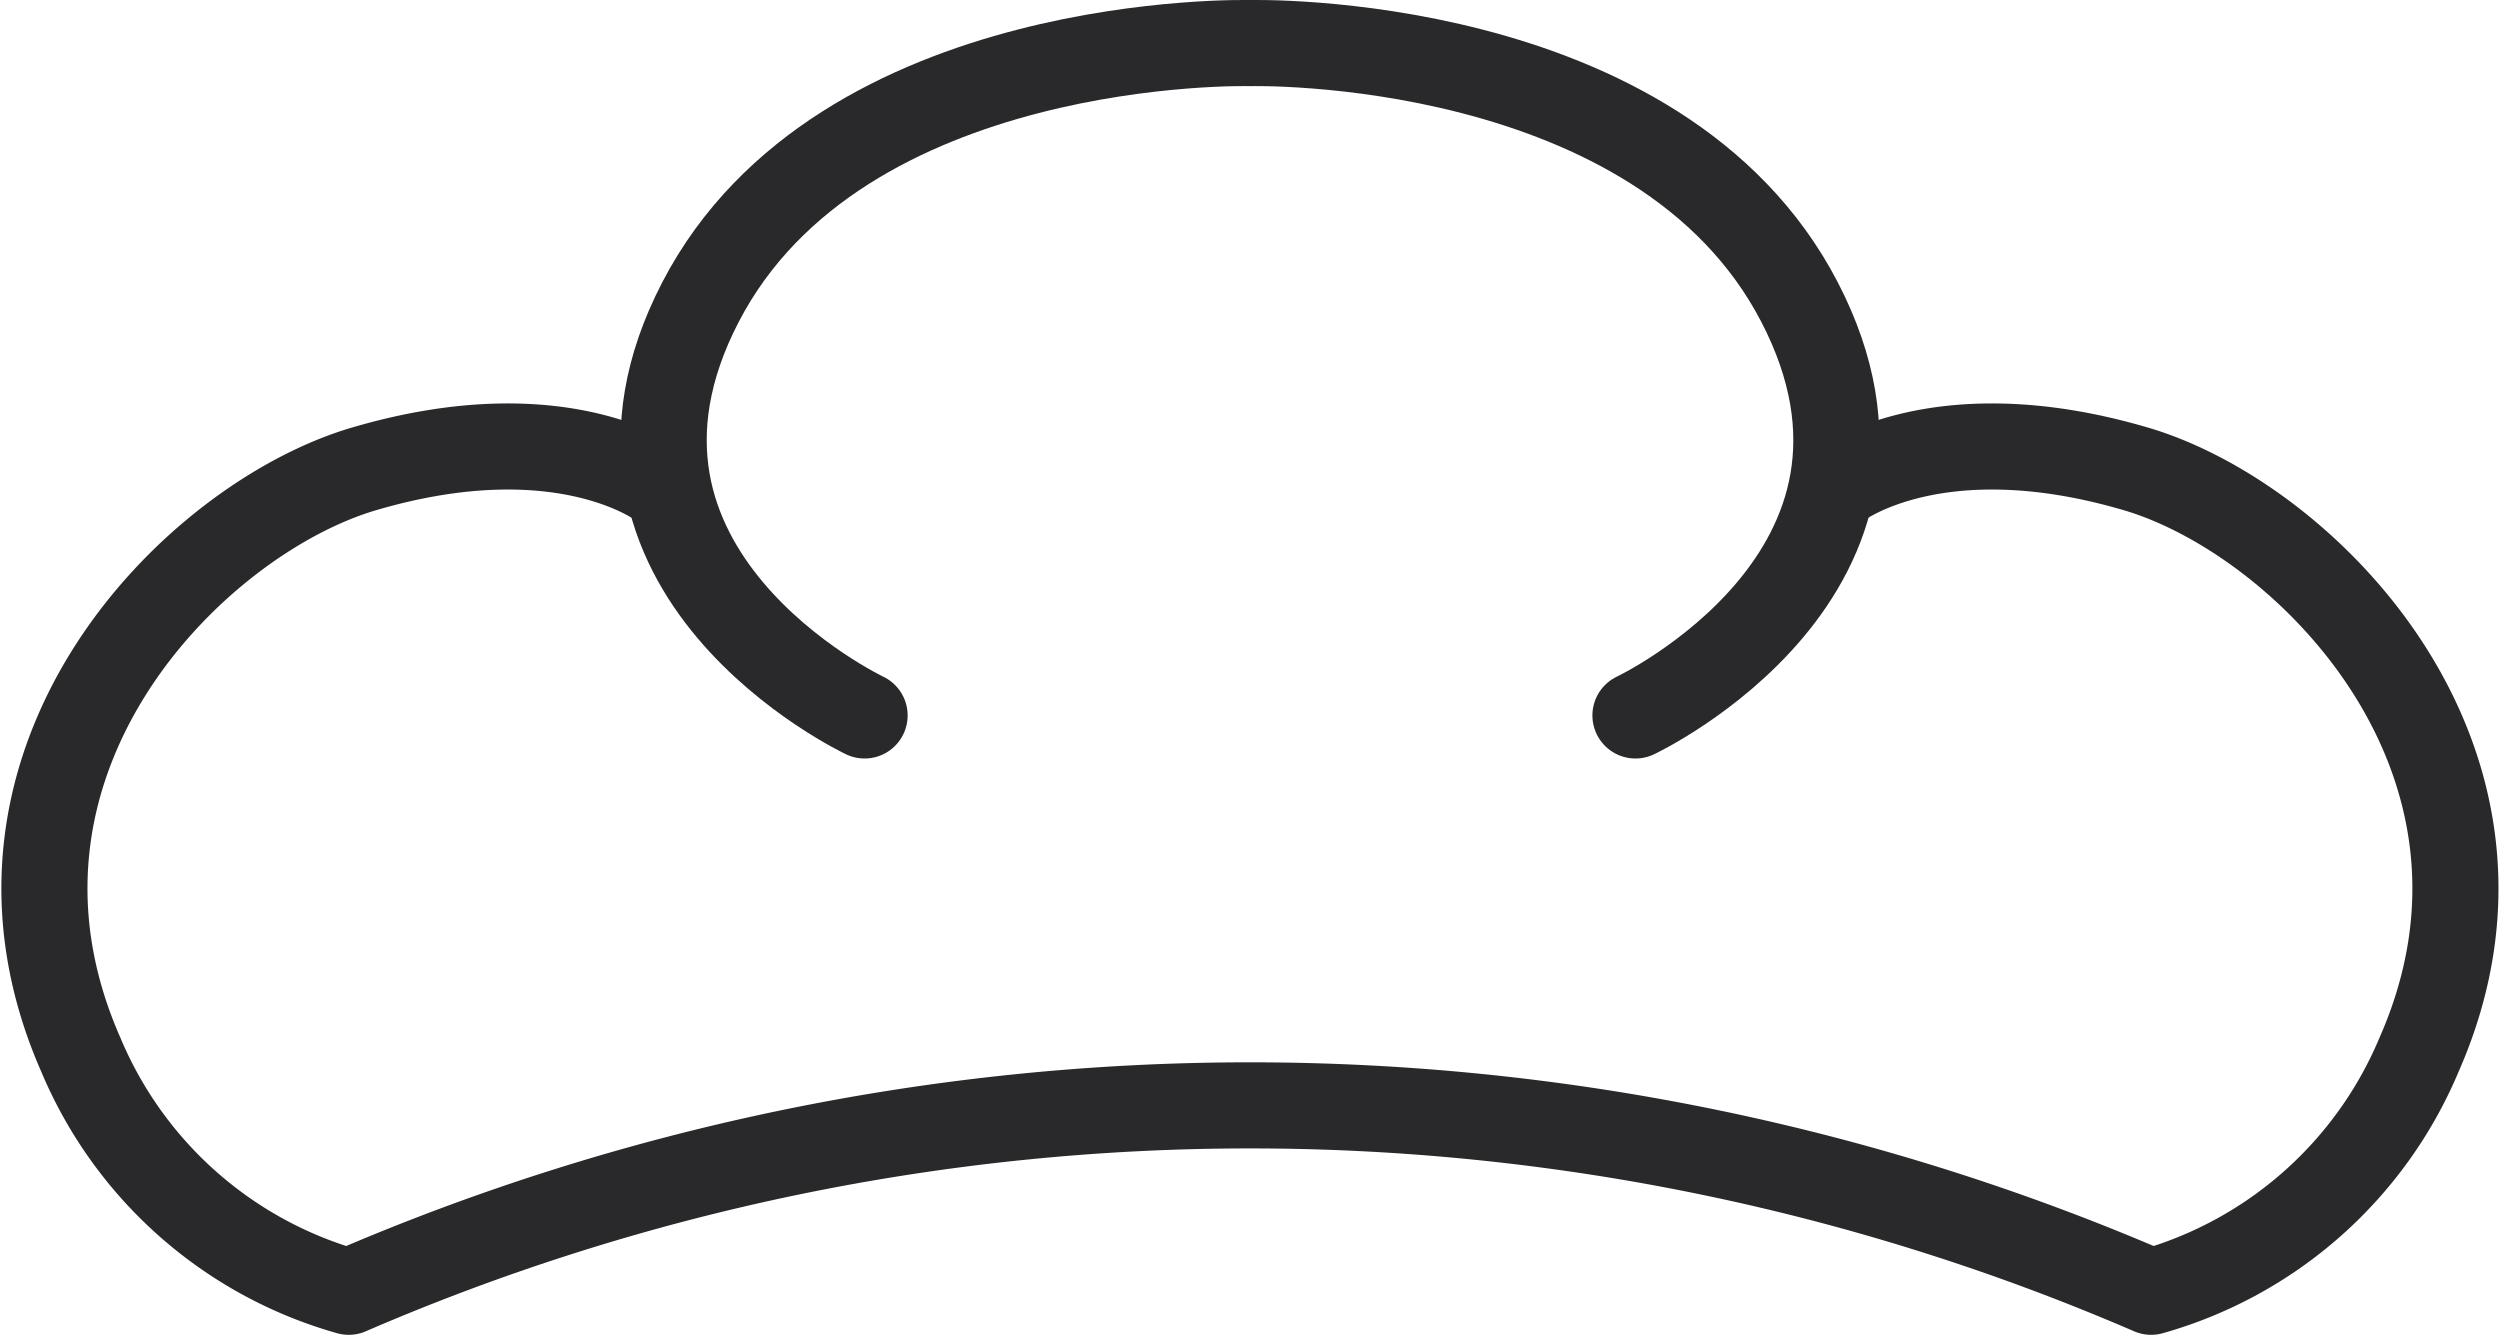
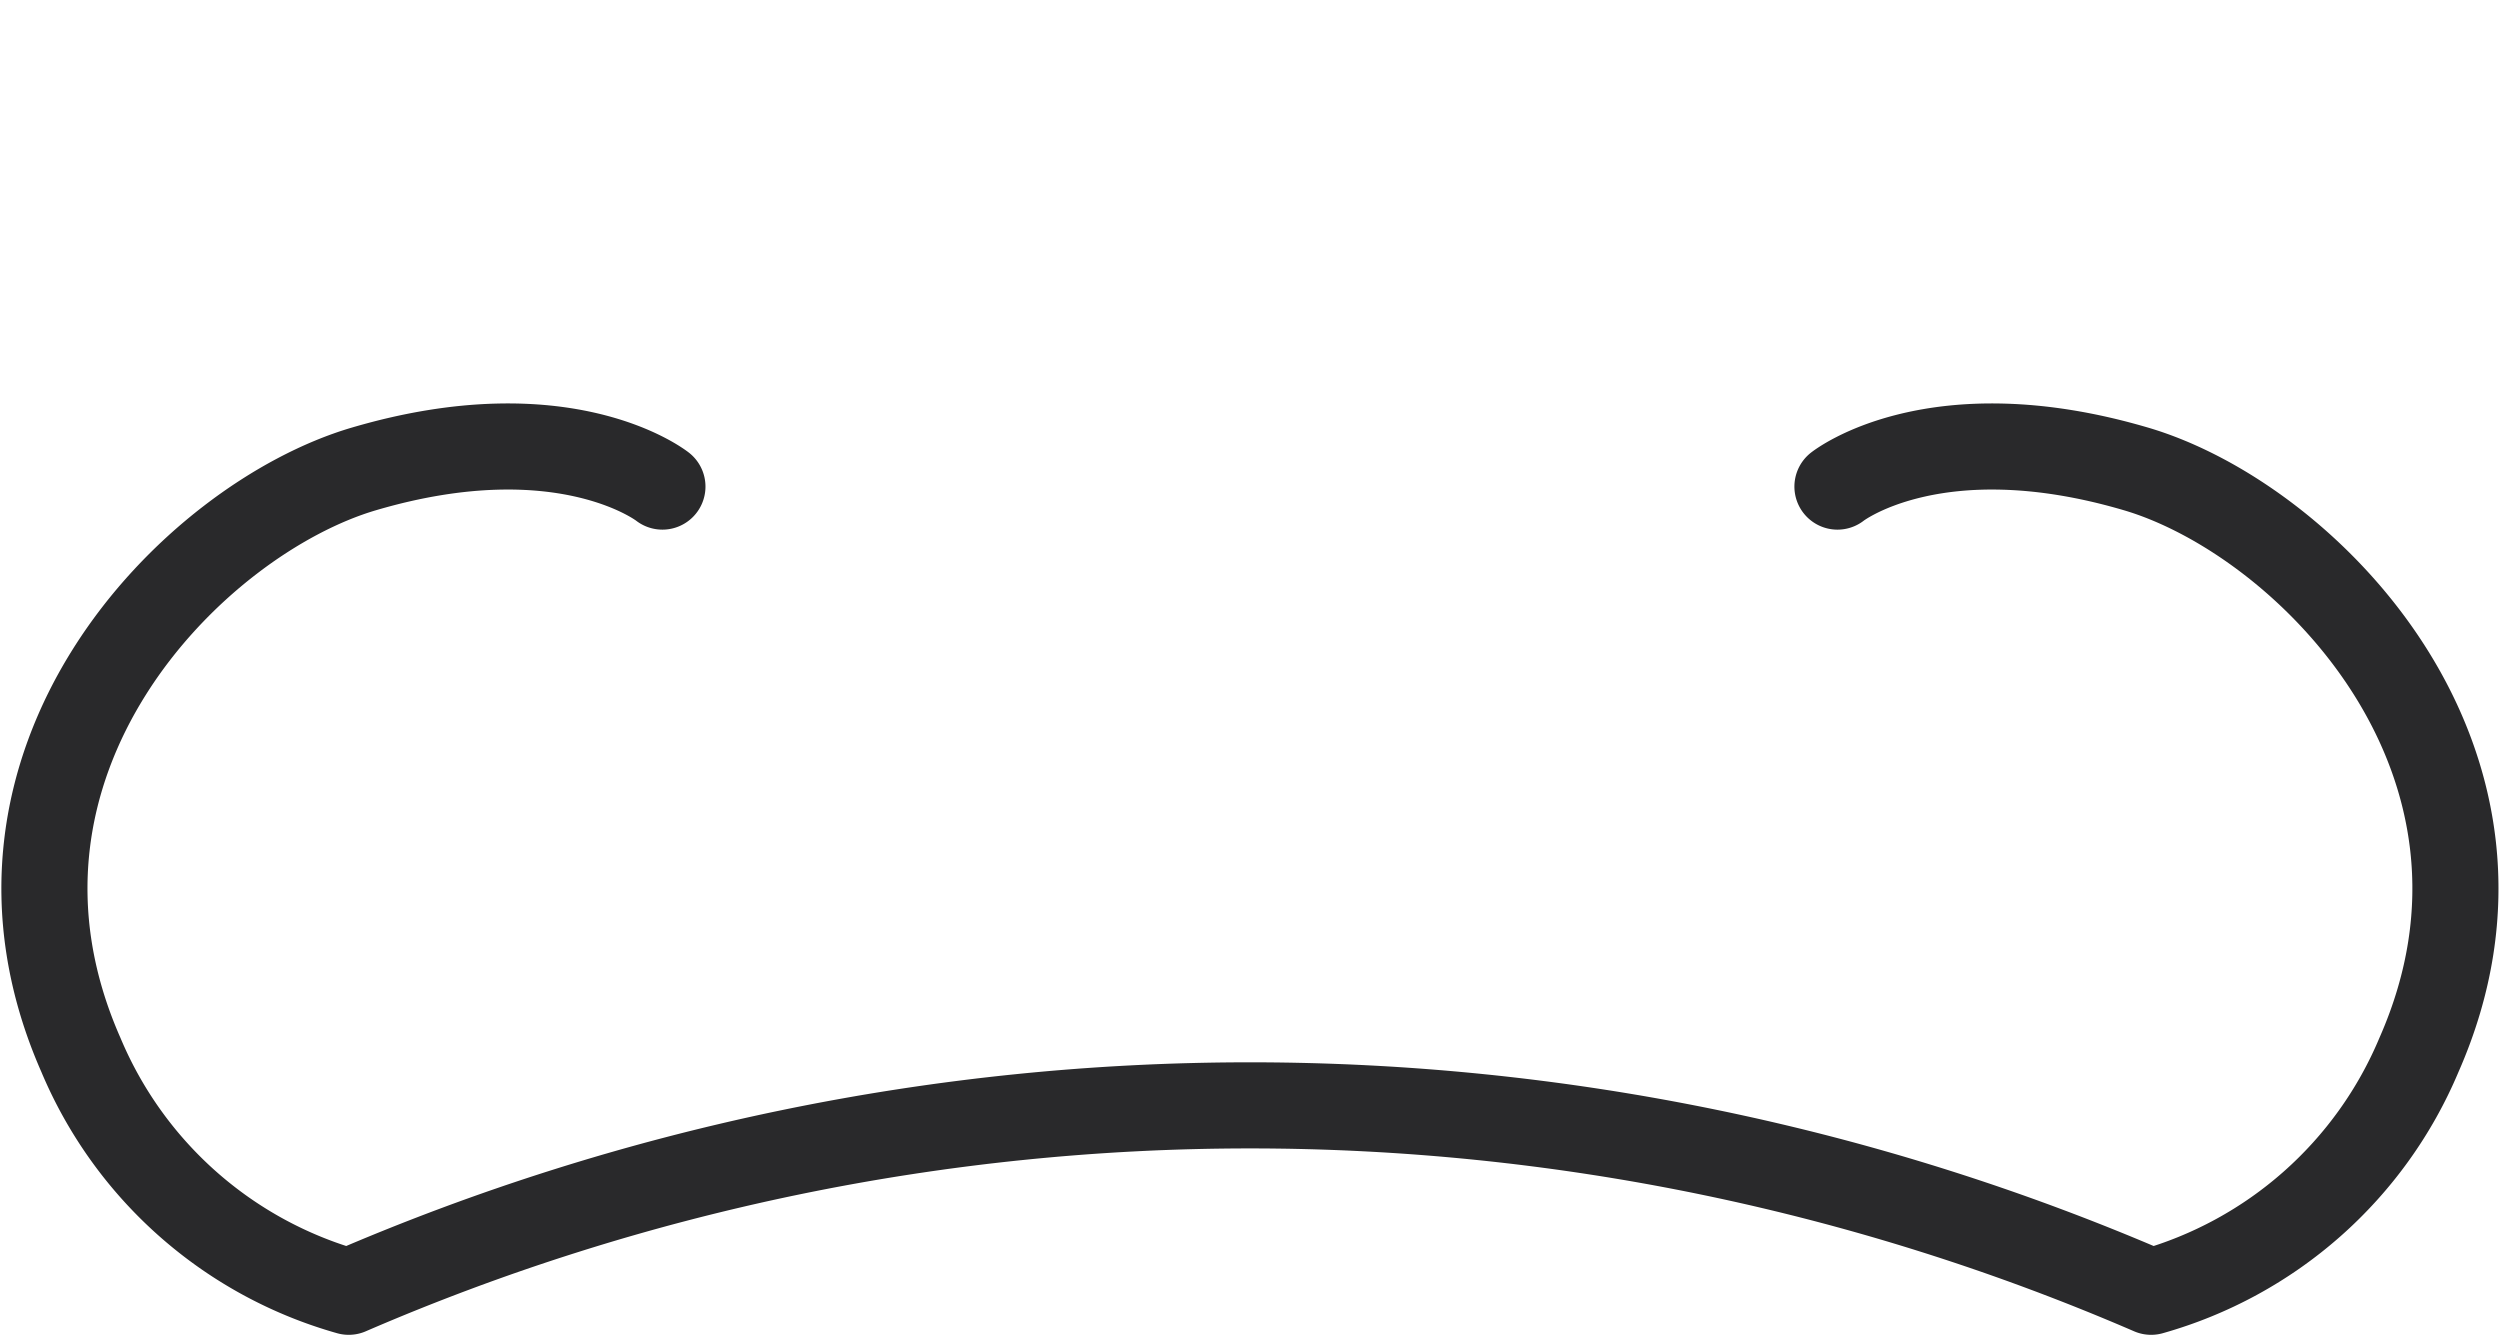
<svg xmlns="http://www.w3.org/2000/svg" width="58.068" height="31.005" viewBox="0 0 58.068 31.005">
  <defs>
    <style>.a{fill:none;stroke:#29292b;stroke-linecap:round;stroke-linejoin:round;stroke-width:2px;}</style>
  </defs>
  <g transform="translate(-201.166 -127.27)">
-     <path class="a" d="M273.79,143.888s7.061-3.331,3.812-9.6-12.765-6.017-12.765-6.017-9.515-.249-12.764,6.017,3.812,9.6,3.812,9.6" transform="translate(-34.637 0)" />
    <path class="a" d="M243.845,161.134s2.255-1.786,6.931-.411c3.973,1.169,9.57,6.814,6.575,13.613a9.563,9.563,0,0,1-6.22,5.5,52.768,52.768,0,0,0-41.865,0,9.563,9.563,0,0,1-6.22-5.5c-2.995-6.8,2.6-12.444,6.575-13.613,4.676-1.375,6.931.411,6.931.411" transform="translate(0 -22.562)" />
  </g>
</svg>